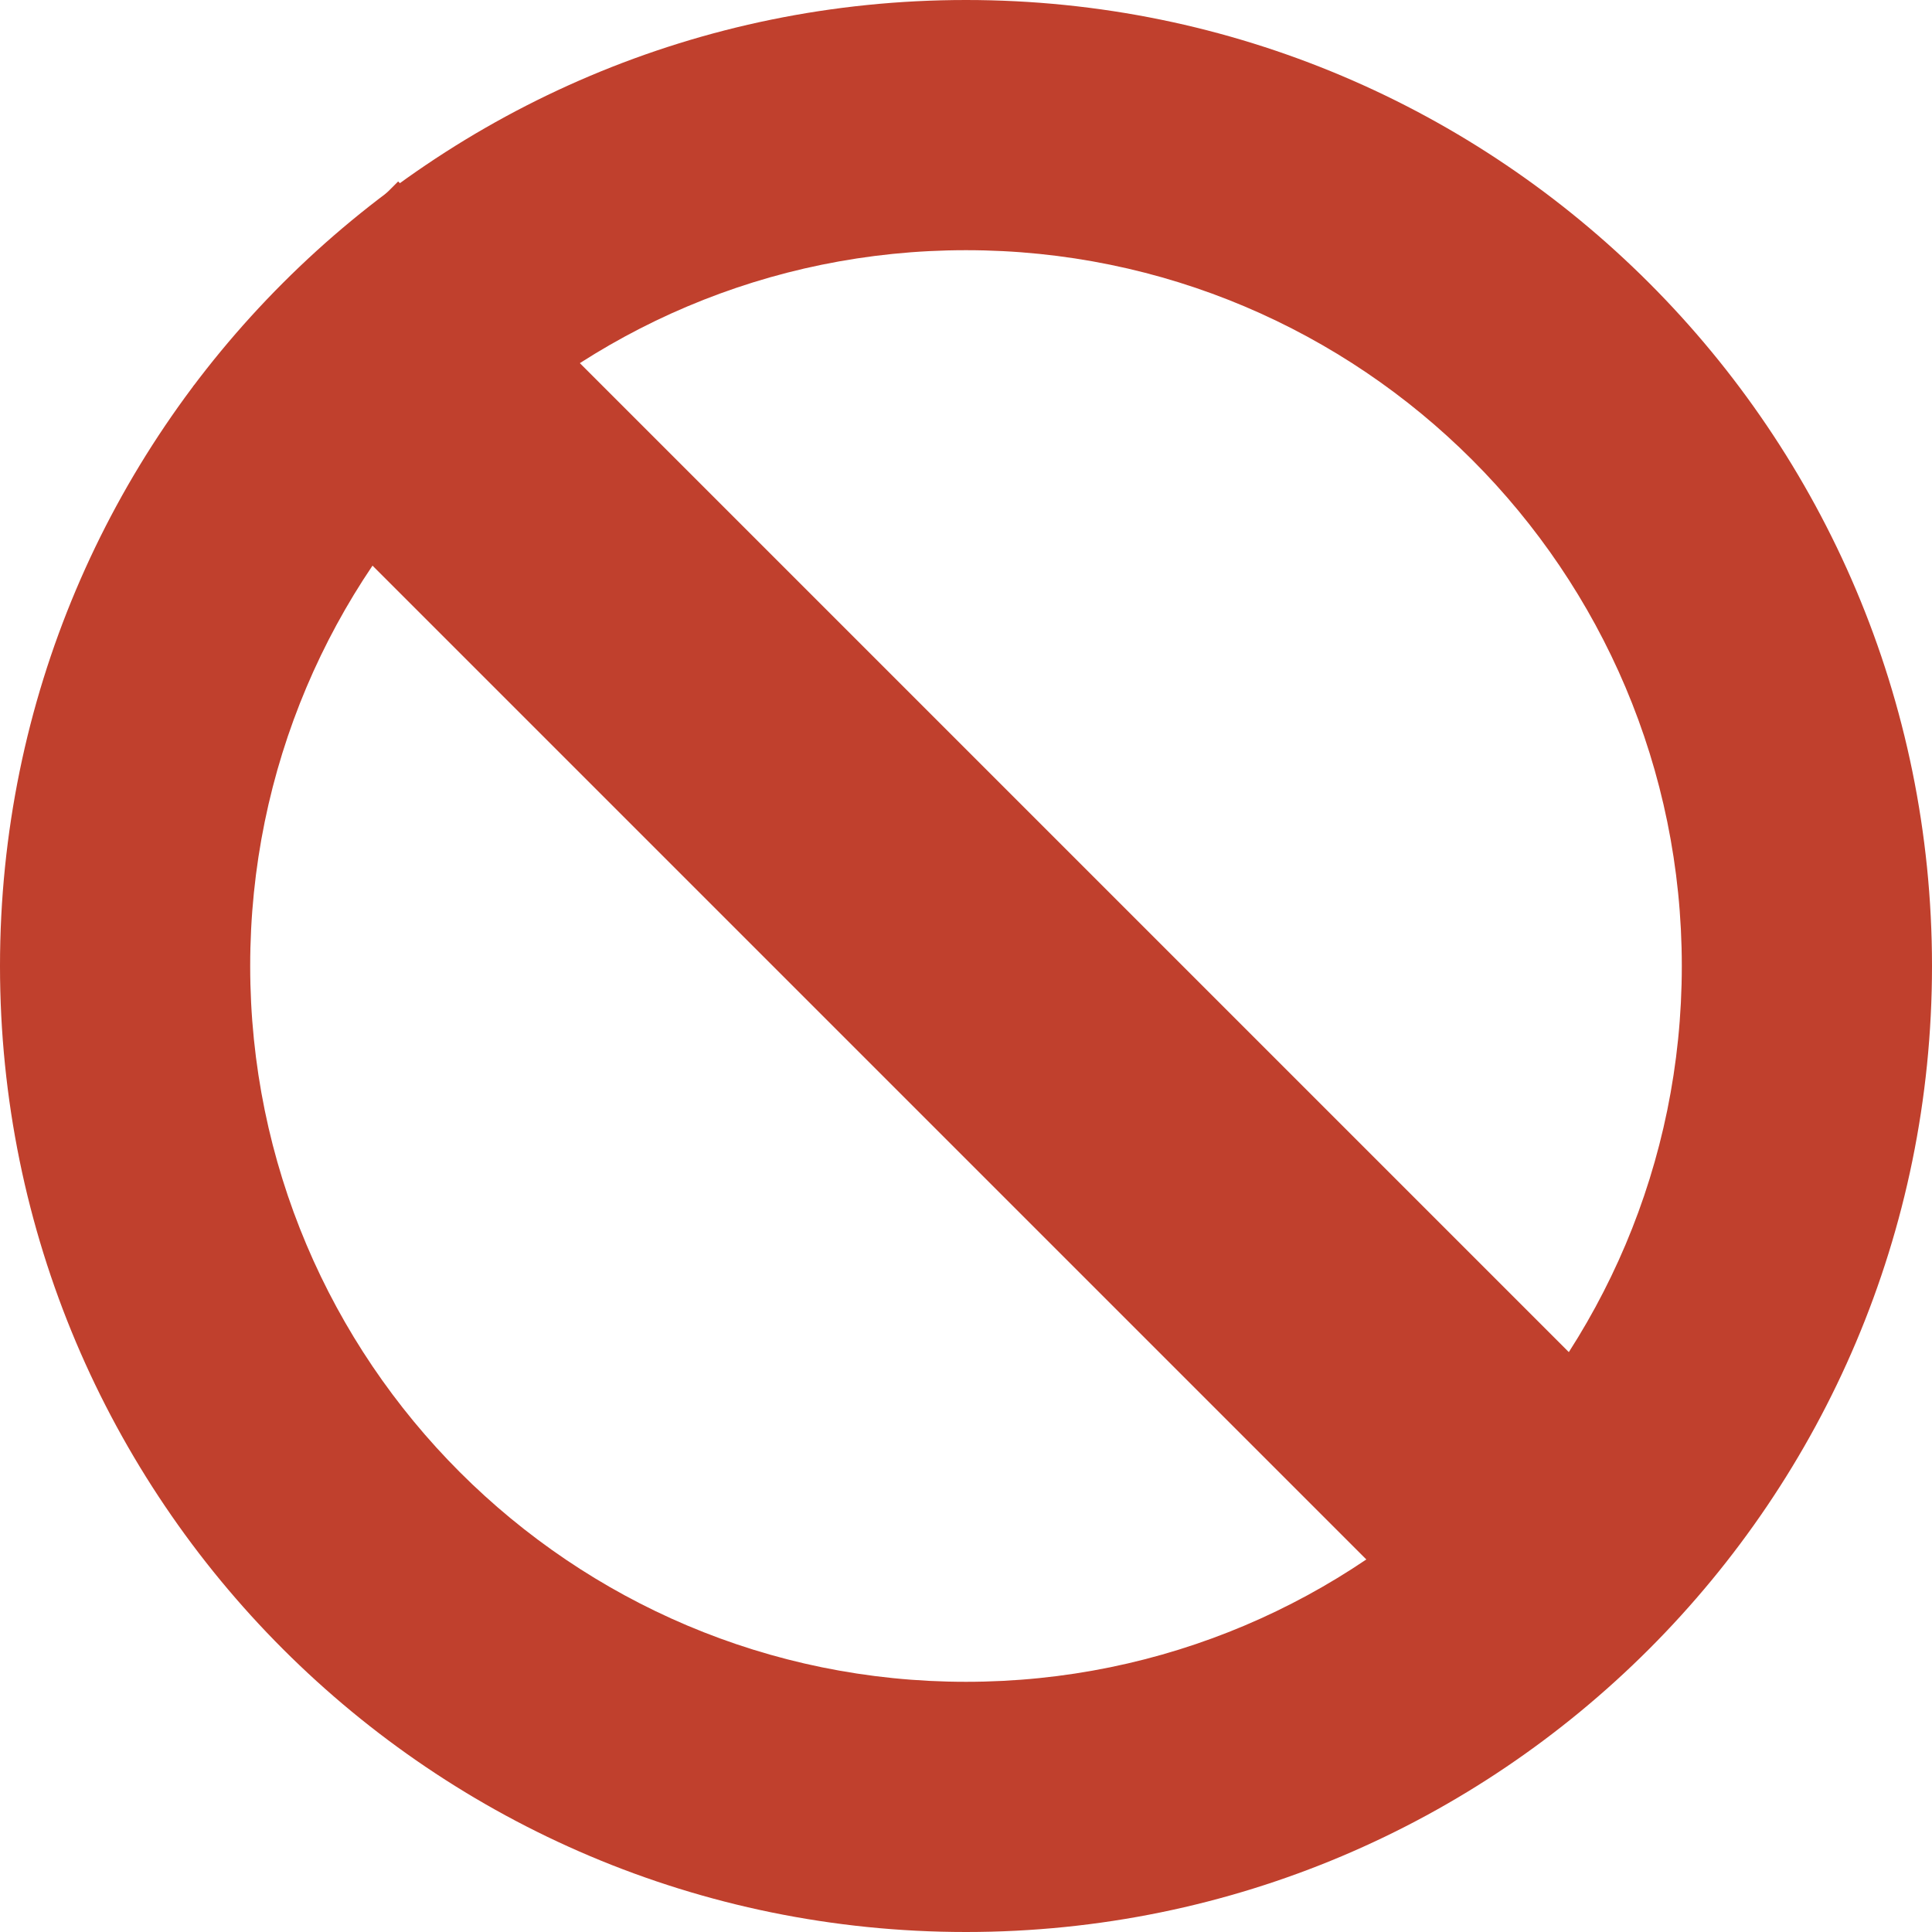
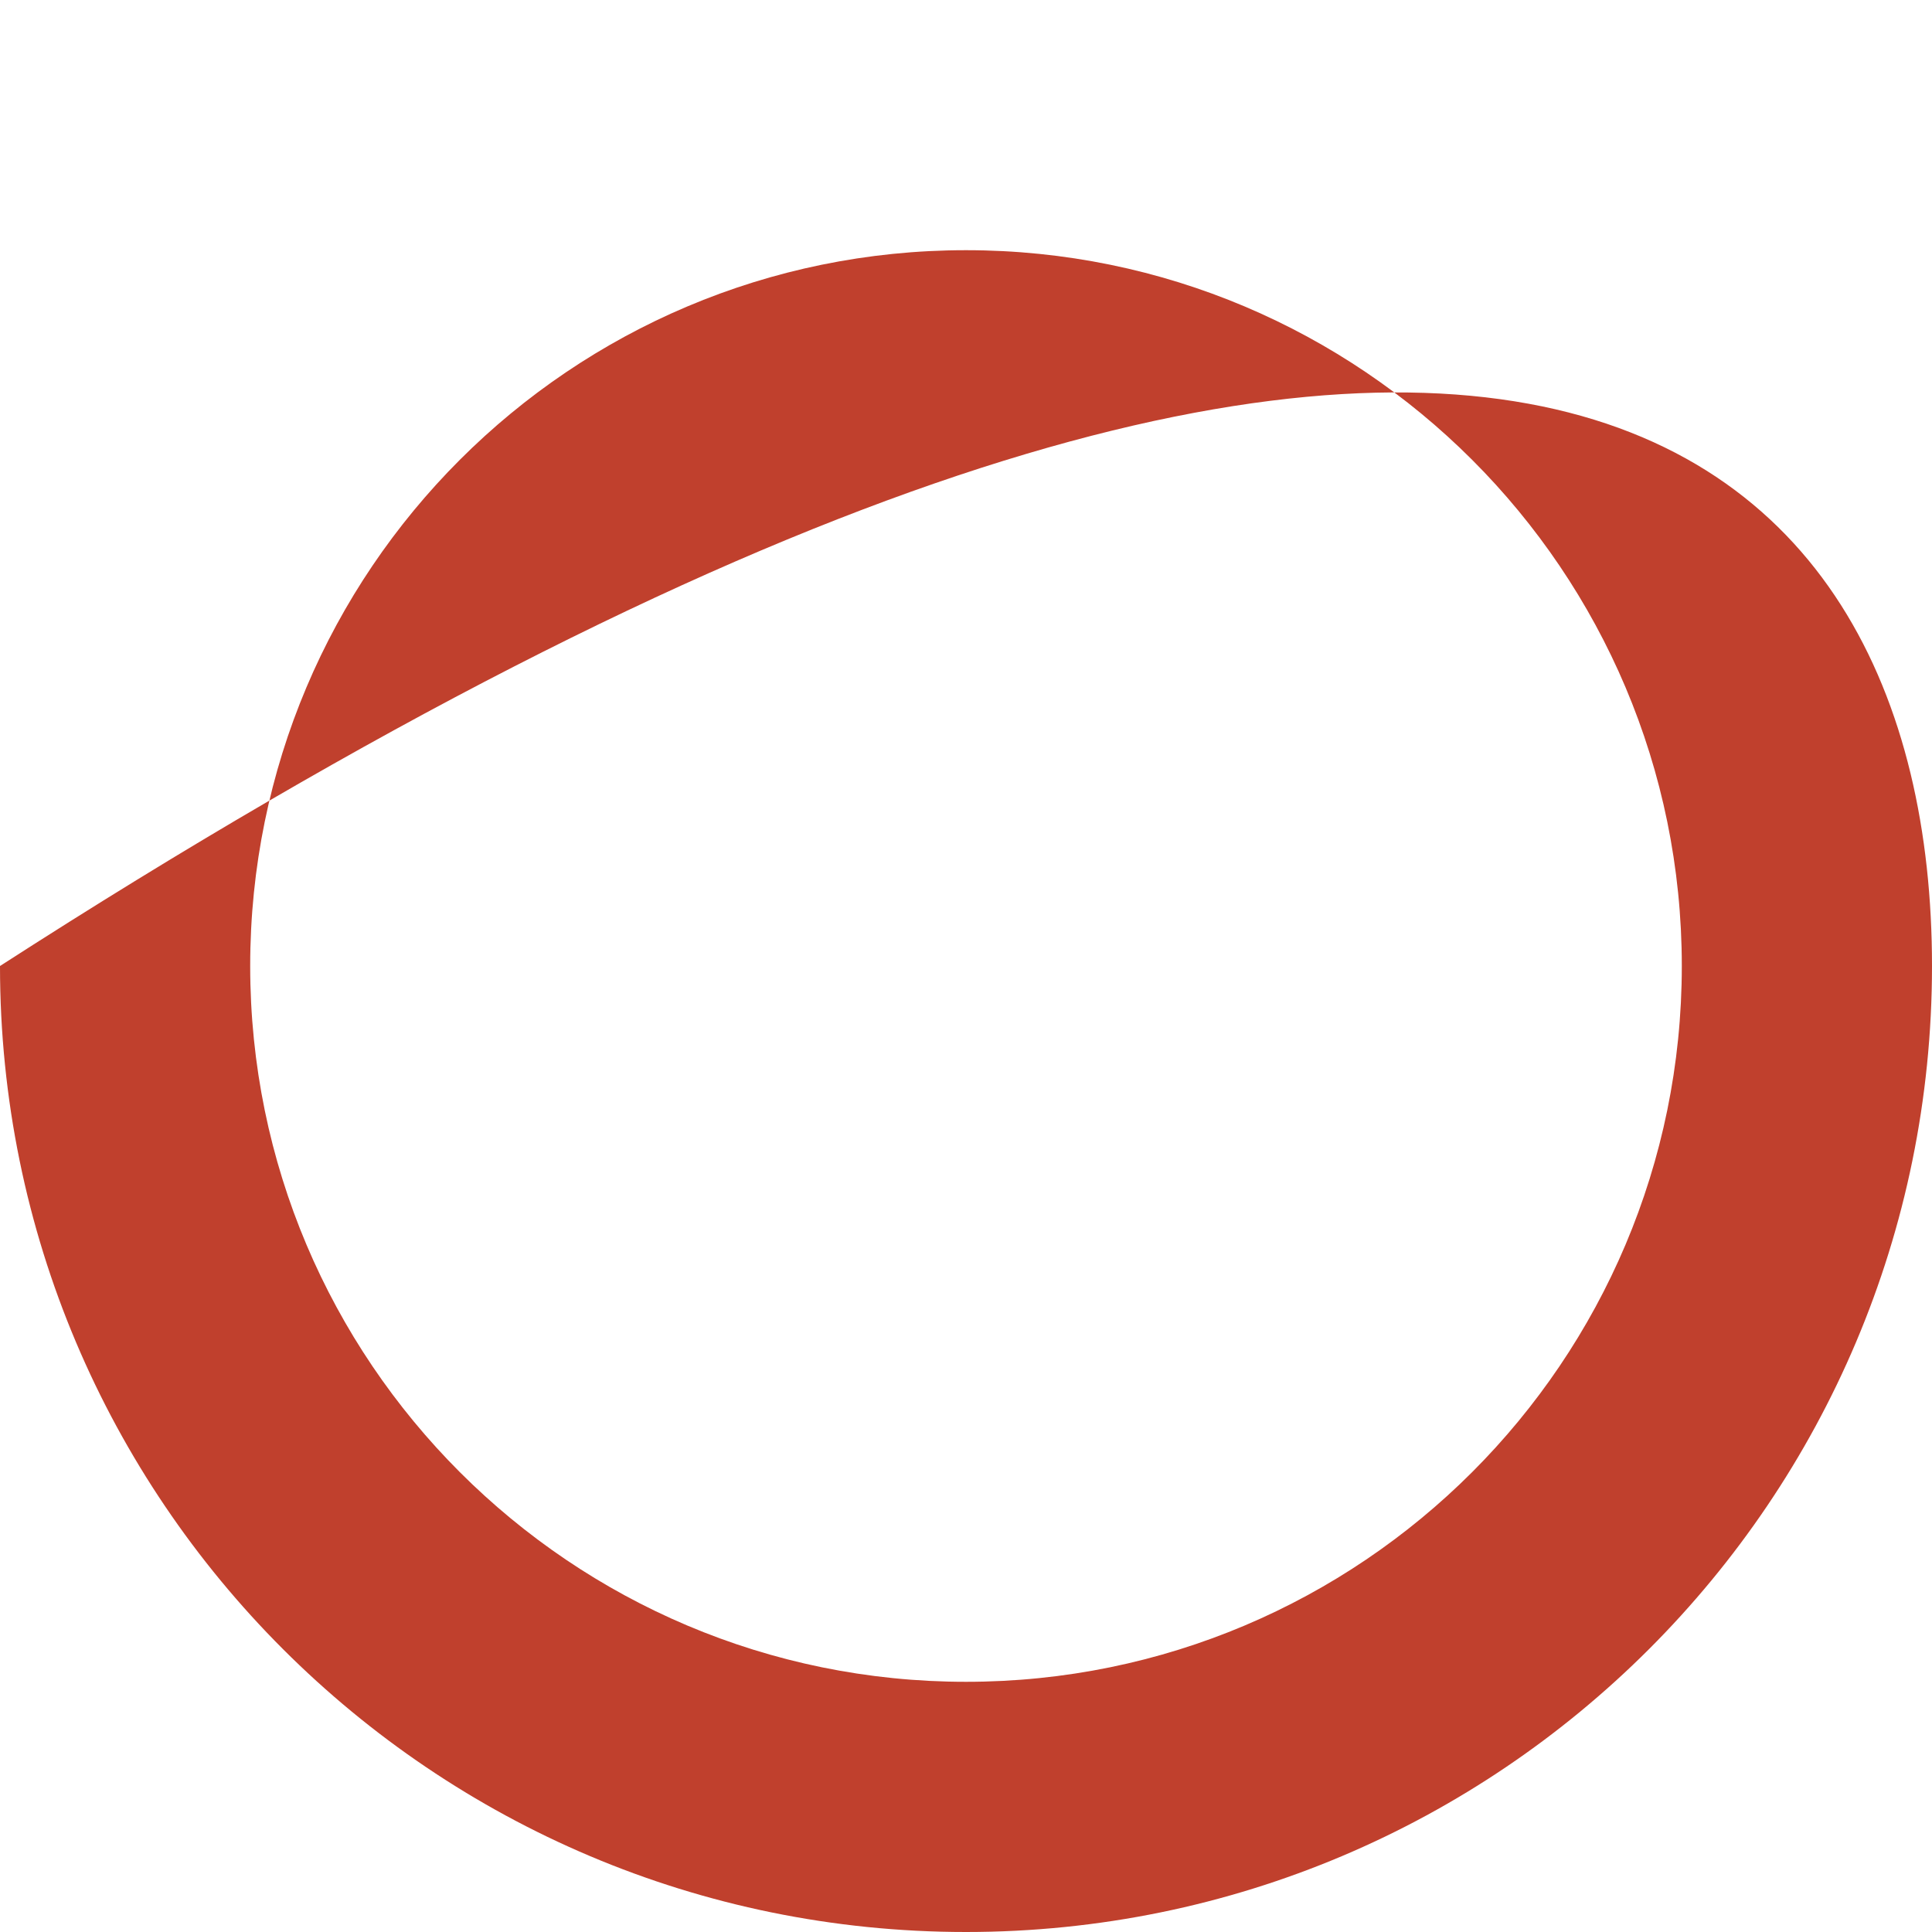
<svg xmlns="http://www.w3.org/2000/svg" width="20" height="20" viewBox="0 0 20 20" fill="none">
-   <path d="M20 10C20 15.523 15.523 20 10 20C4.477 20 0 15.523 0 10C0 4.477 4.477 0 10 0C15.523 0 20 4.477 20 10ZM2.59 10C2.59 14.092 5.907 17.41 10 17.41C14.092 17.41 17.41 14.092 17.41 10C17.41 5.907 14.092 2.59 10 2.59C5.907 2.59 2.59 5.907 2.59 10Z" fill="#C0402D" />
-   <line x1="3.061" y1="2.939" x2="16.061" y2="15.939" stroke="#C0402D" stroke-width="3" />
+   <path d="M20 10C20 15.523 15.523 20 10 20C4.477 20 0 15.523 0 10C15.523 0 20 4.477 20 10ZM2.59 10C2.59 14.092 5.907 17.41 10 17.41C14.092 17.41 17.41 14.092 17.41 10C17.41 5.907 14.092 2.59 10 2.59C5.907 2.59 2.59 5.907 2.59 10Z" fill="#C0402D" />
</svg>